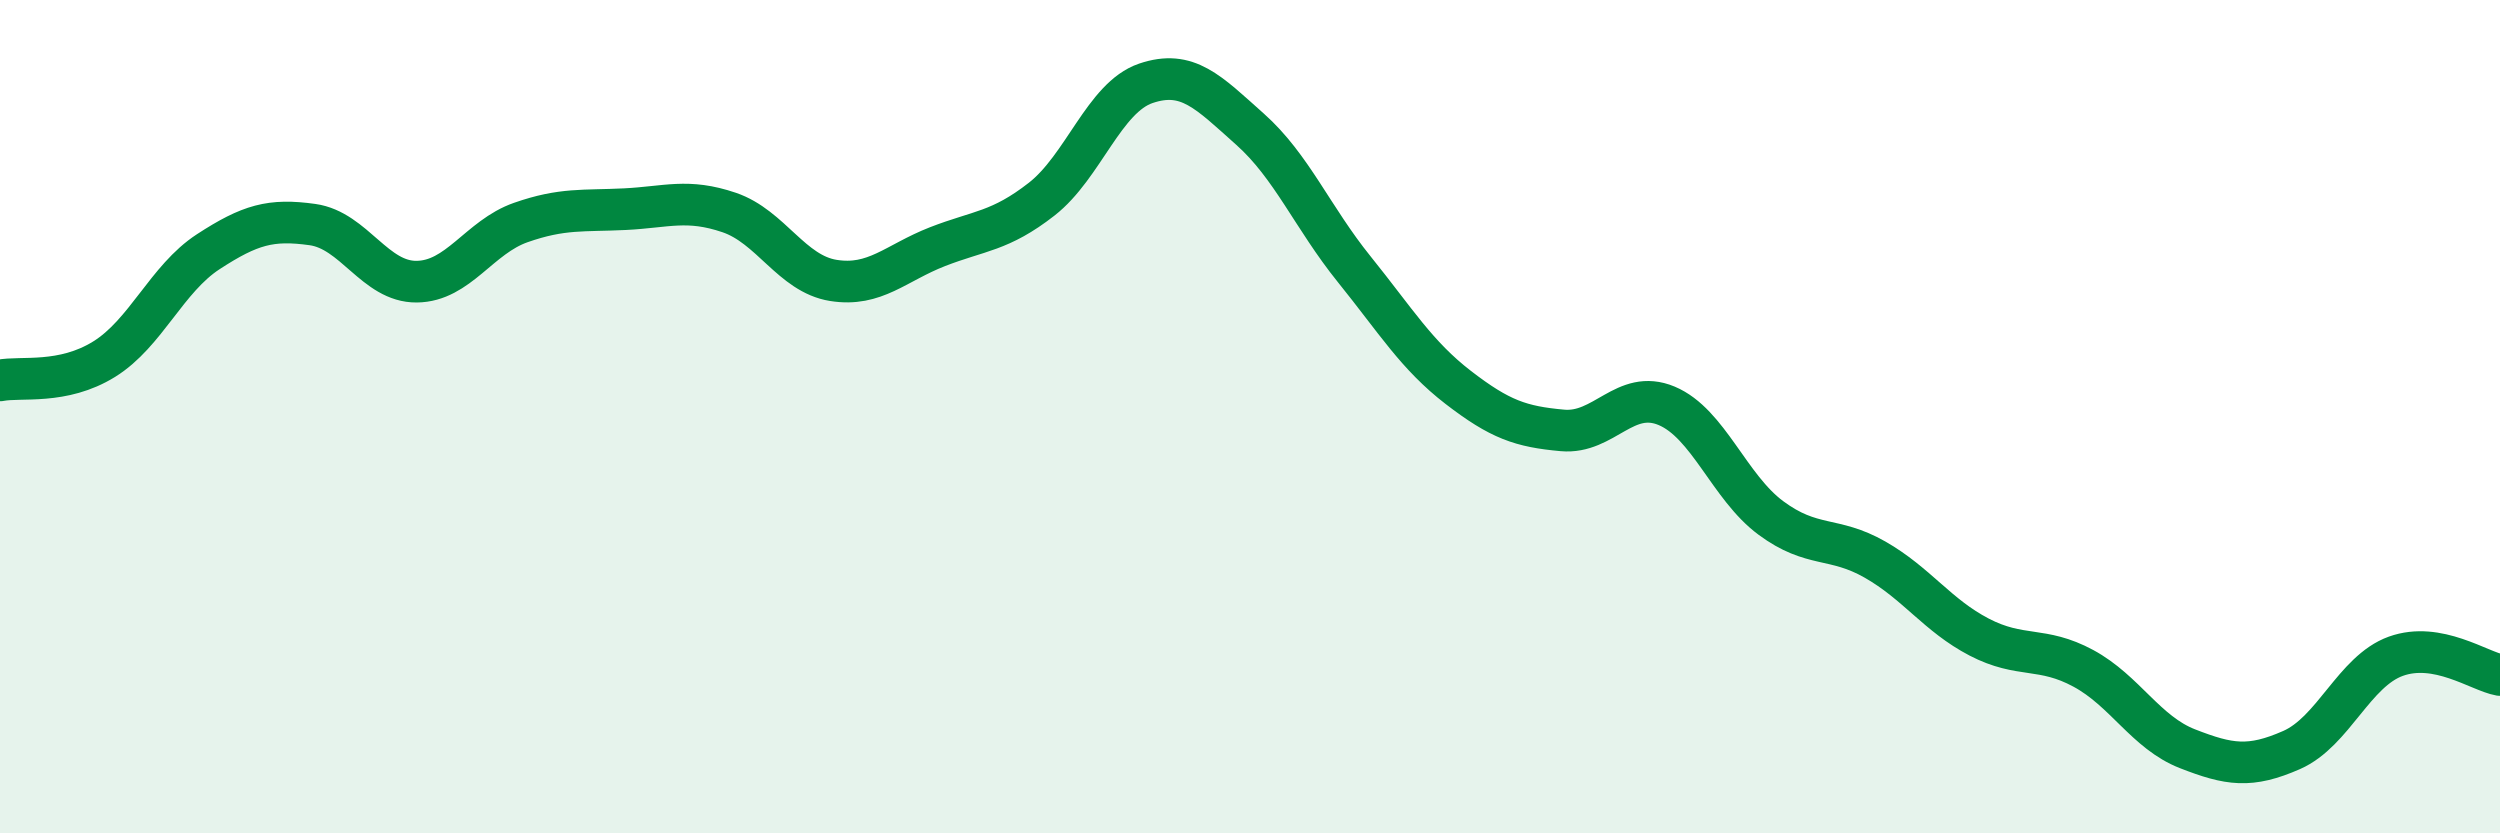
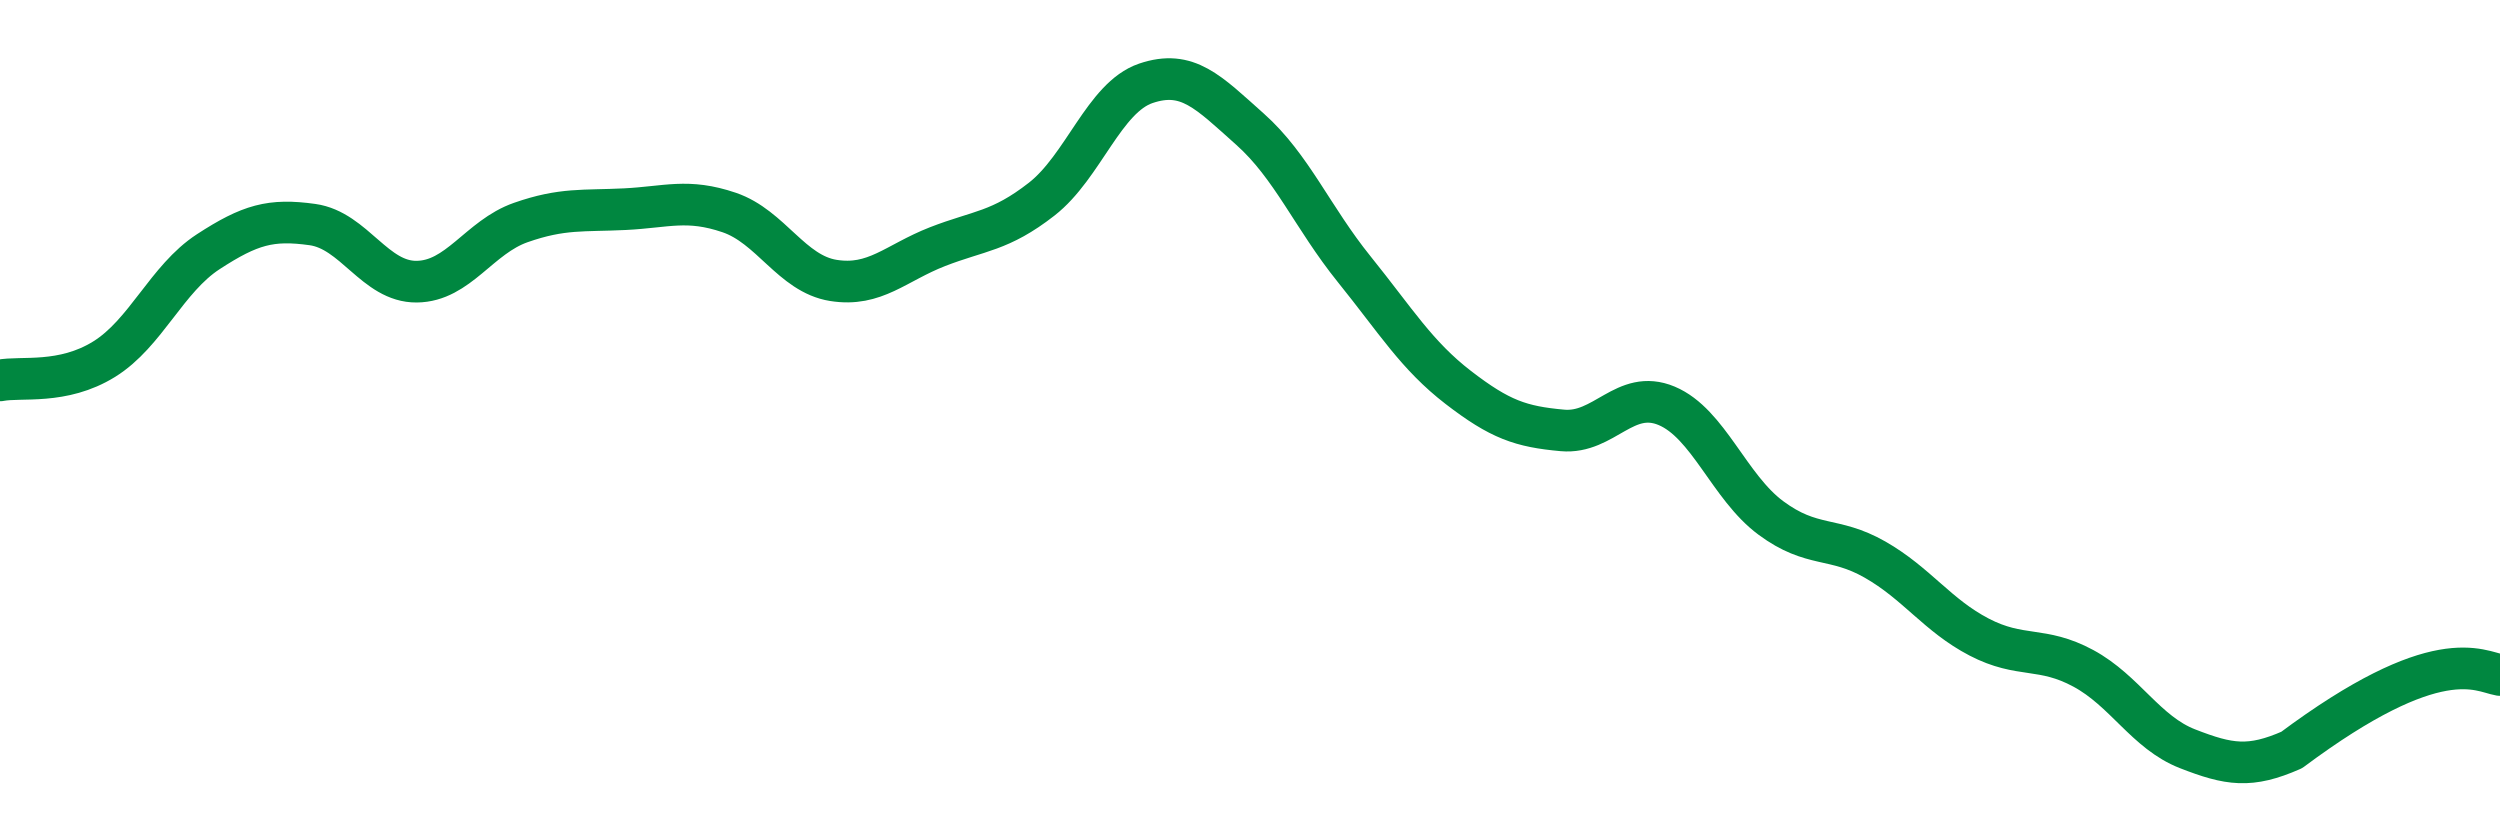
<svg xmlns="http://www.w3.org/2000/svg" width="60" height="20" viewBox="0 0 60 20">
-   <path d="M 0,9.13 C 0.5,9.03 1.5,9.24 2.5,8.62 C 3.5,8 4,6.69 5,6.04 C 6,5.39 6.5,5.25 7.5,5.39 C 8.5,5.53 9,6.77 10,6.76 C 11,6.75 11.5,5.69 12.5,5.34 C 13.5,4.99 14,5.07 15,5.02 C 16,4.97 16.5,4.76 17.5,5.1 C 18.5,5.44 19,6.57 20,6.73 C 21,6.89 21.5,6.31 22.5,5.92 C 23.5,5.53 24,5.56 25,4.78 C 26,4 26.5,2.34 27.5,2 C 28.5,1.66 29,2.21 30,3.1 C 31,3.99 31.5,5.22 32.5,6.46 C 33.5,7.7 34,8.53 35,9.3 C 36,10.07 36.5,10.24 37.5,10.33 C 38.5,10.42 39,9.32 40,9.74 C 41,10.16 41.5,11.69 42.5,12.43 C 43.5,13.17 44,12.86 45,13.43 C 46,14 46.5,14.77 47.5,15.29 C 48.5,15.81 49,15.5 50,16.04 C 51,16.58 51.5,17.58 52.5,17.97 C 53.5,18.36 54,18.44 55,18 C 56,17.56 56.5,16.11 57.5,15.75 C 58.5,15.39 59.5,16.11 60,16.2L60 20L0 20Z" fill="#008740" opacity="0.1" stroke-linecap="round" stroke-linejoin="round" />
-   <path d="M 0,9.13 C 0.5,9.03 1.5,9.24 2.5,8.62 C 3.5,8 4,6.69 5,6.04 C 6,5.39 6.5,5.25 7.5,5.39 C 8.5,5.53 9,6.77 10,6.76 C 11,6.75 11.5,5.69 12.5,5.34 C 13.5,4.99 14,5.07 15,5.02 C 16,4.97 16.5,4.76 17.5,5.1 C 18.5,5.44 19,6.57 20,6.73 C 21,6.89 21.5,6.31 22.5,5.92 C 23.5,5.53 24,5.56 25,4.78 C 26,4 26.5,2.34 27.5,2 C 28.5,1.66 29,2.21 30,3.1 C 31,3.99 31.5,5.22 32.5,6.46 C 33.5,7.7 34,8.53 35,9.3 C 36,10.07 36.5,10.24 37.5,10.33 C 38.5,10.42 39,9.32 40,9.74 C 41,10.16 41.5,11.69 42.5,12.43 C 43.5,13.17 44,12.86 45,13.43 C 46,14 46.5,14.77 47.5,15.29 C 48.5,15.81 49,15.5 50,16.04 C 51,16.58 51.5,17.58 52.5,17.97 C 53.5,18.36 54,18.44 55,18 C 56,17.56 56.5,16.11 57.5,15.75 C 58.5,15.39 59.5,16.11 60,16.2" stroke="#008740" stroke-width="1" fill="none" stroke-linecap="round" stroke-linejoin="round" />
+   <path d="M 0,9.13 C 0.5,9.03 1.5,9.24 2.5,8.62 C 3.5,8 4,6.69 5,6.04 C 6,5.39 6.5,5.25 7.5,5.39 C 8.5,5.53 9,6.77 10,6.76 C 11,6.75 11.5,5.69 12.5,5.34 C 13.5,4.99 14,5.07 15,5.02 C 16,4.97 16.5,4.76 17.5,5.1 C 18.5,5.44 19,6.57 20,6.73 C 21,6.89 21.5,6.31 22.5,5.92 C 23.5,5.53 24,5.56 25,4.78 C 26,4 26.5,2.34 27.5,2 C 28.5,1.66 29,2.21 30,3.1 C 31,3.99 31.5,5.22 32.5,6.46 C 33.5,7.7 34,8.53 35,9.3 C 36,10.07 36.5,10.24 37.5,10.33 C 38.5,10.42 39,9.32 40,9.74 C 41,10.16 41.5,11.69 42.5,12.43 C 43.5,13.17 44,12.86 45,13.43 C 46,14 46.5,14.77 47.5,15.29 C 48.5,15.81 49,15.5 50,16.04 C 51,16.58 51.5,17.58 52.5,17.97 C 53.5,18.36 54,18.44 55,18 C 58.5,15.39 59.5,16.11 60,16.2" stroke="#008740" stroke-width="1" fill="none" stroke-linecap="round" stroke-linejoin="round" />
</svg>